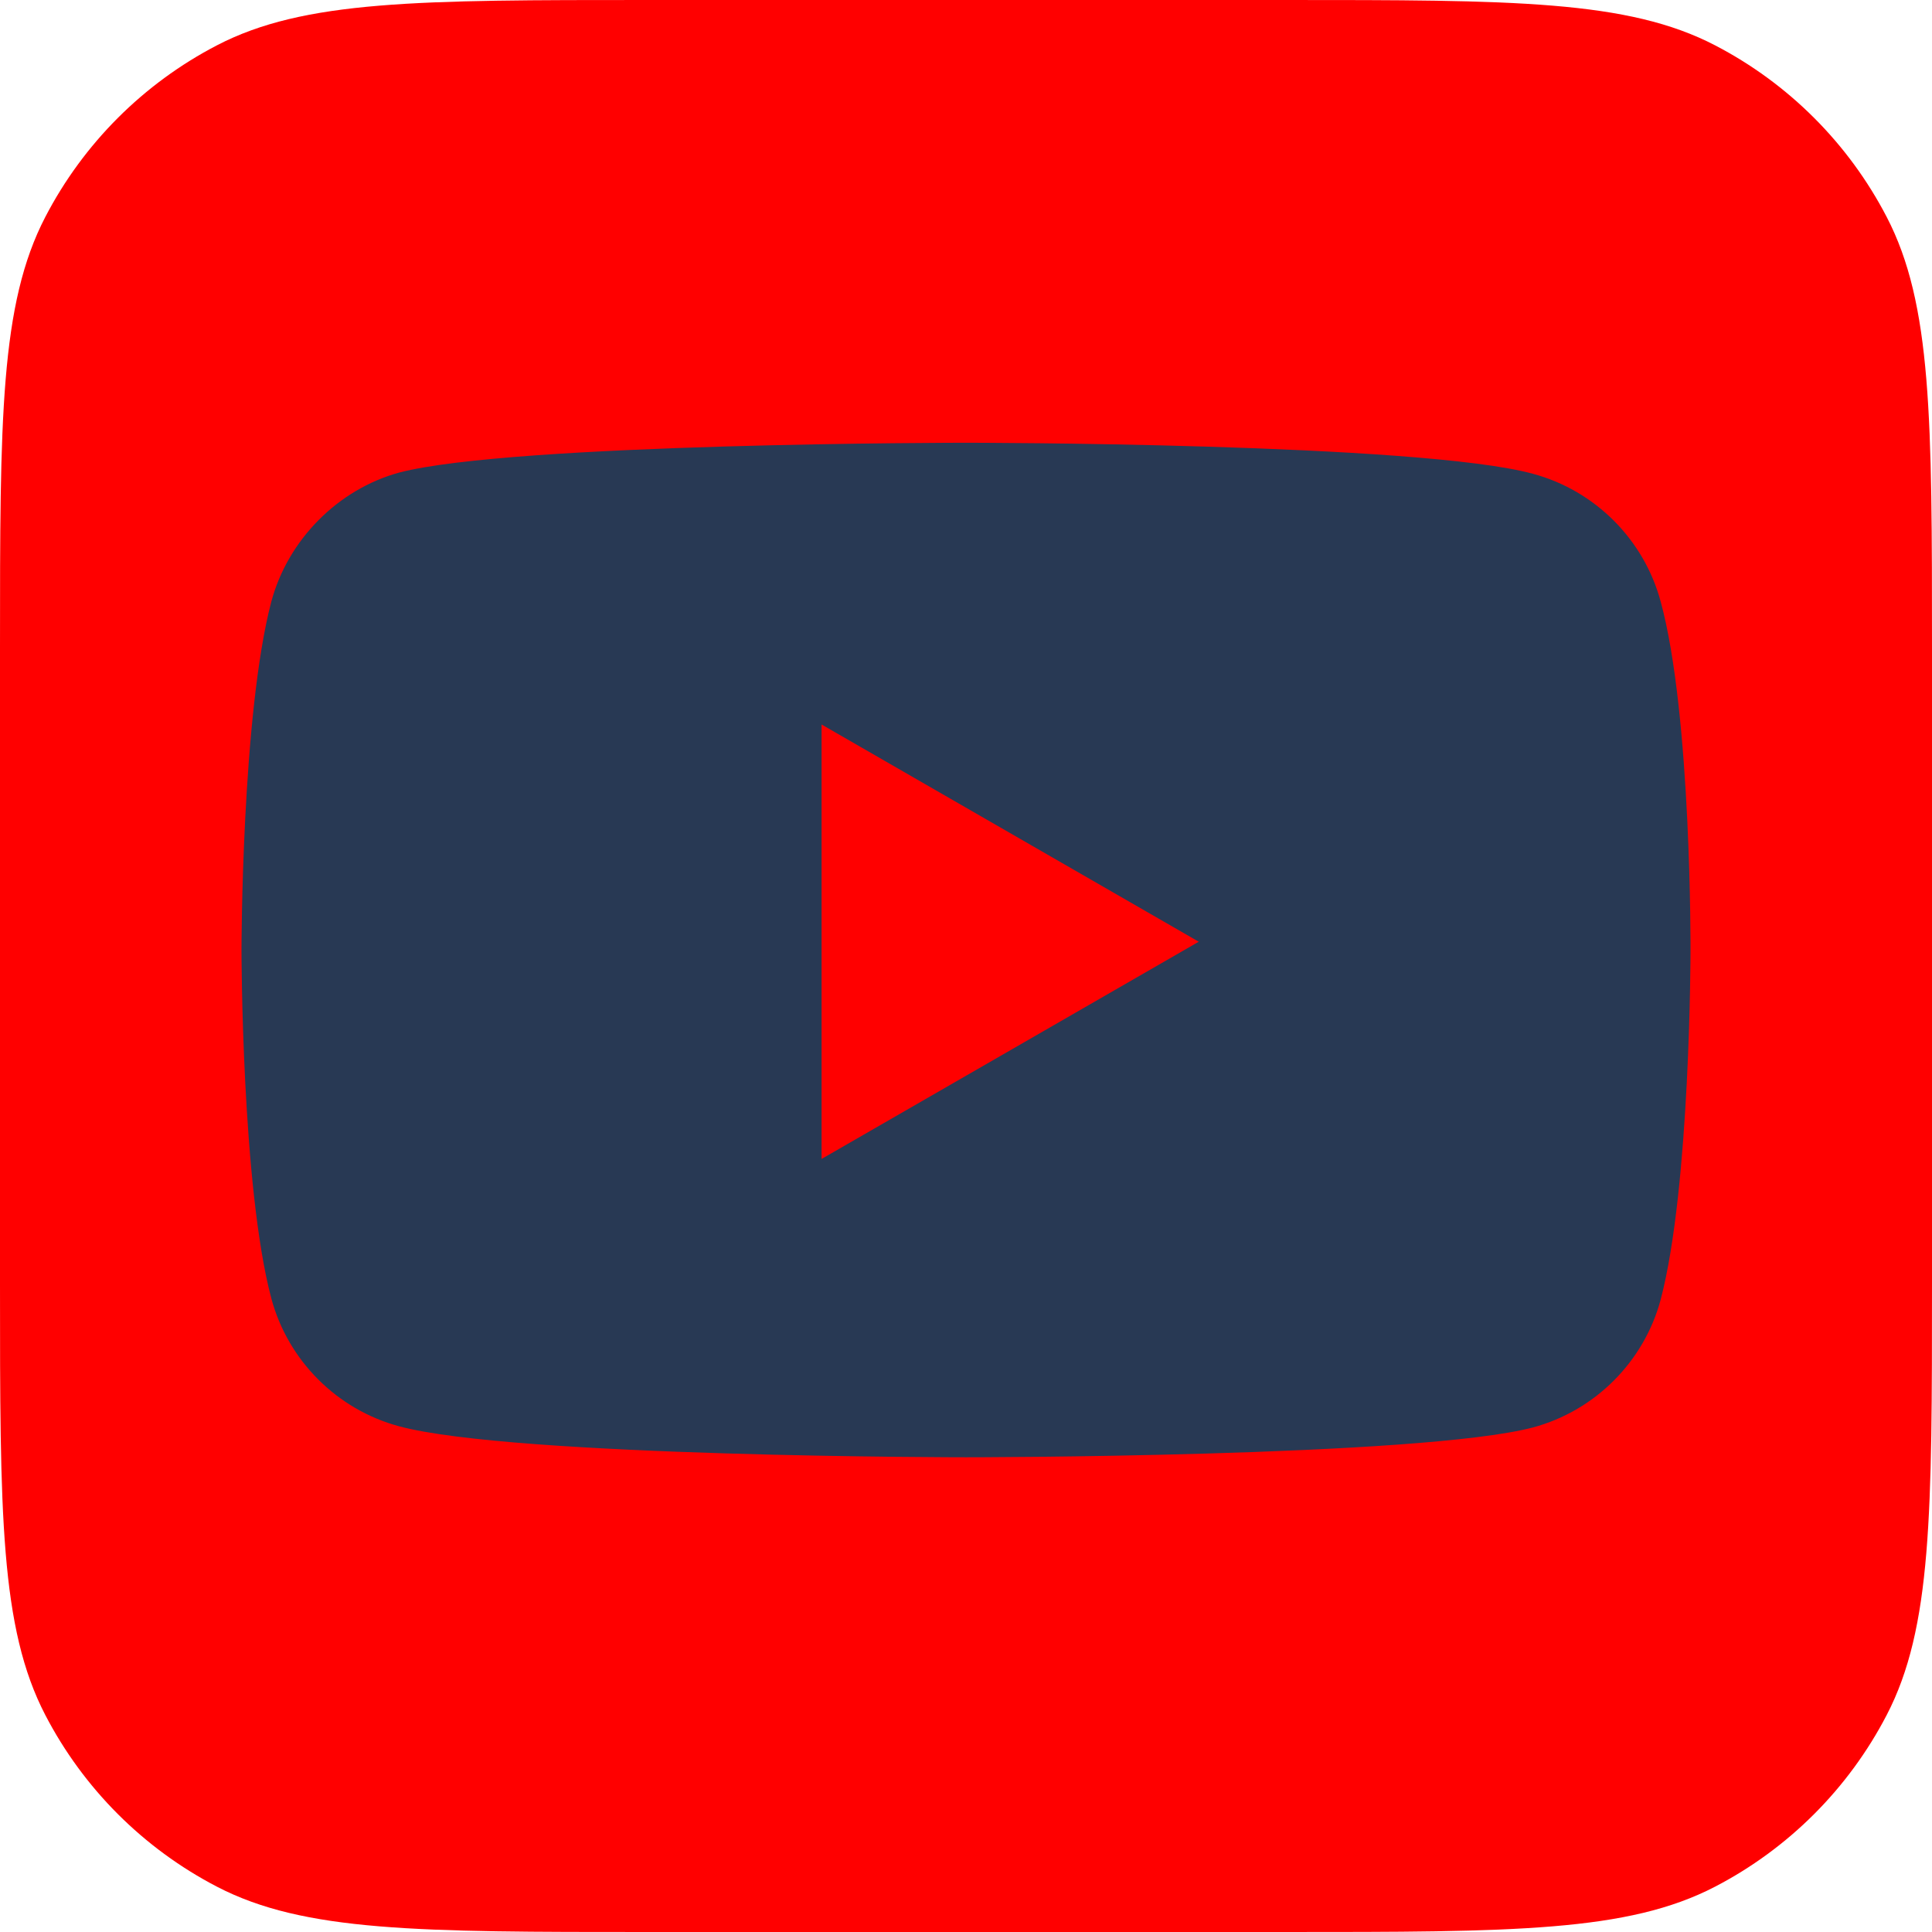
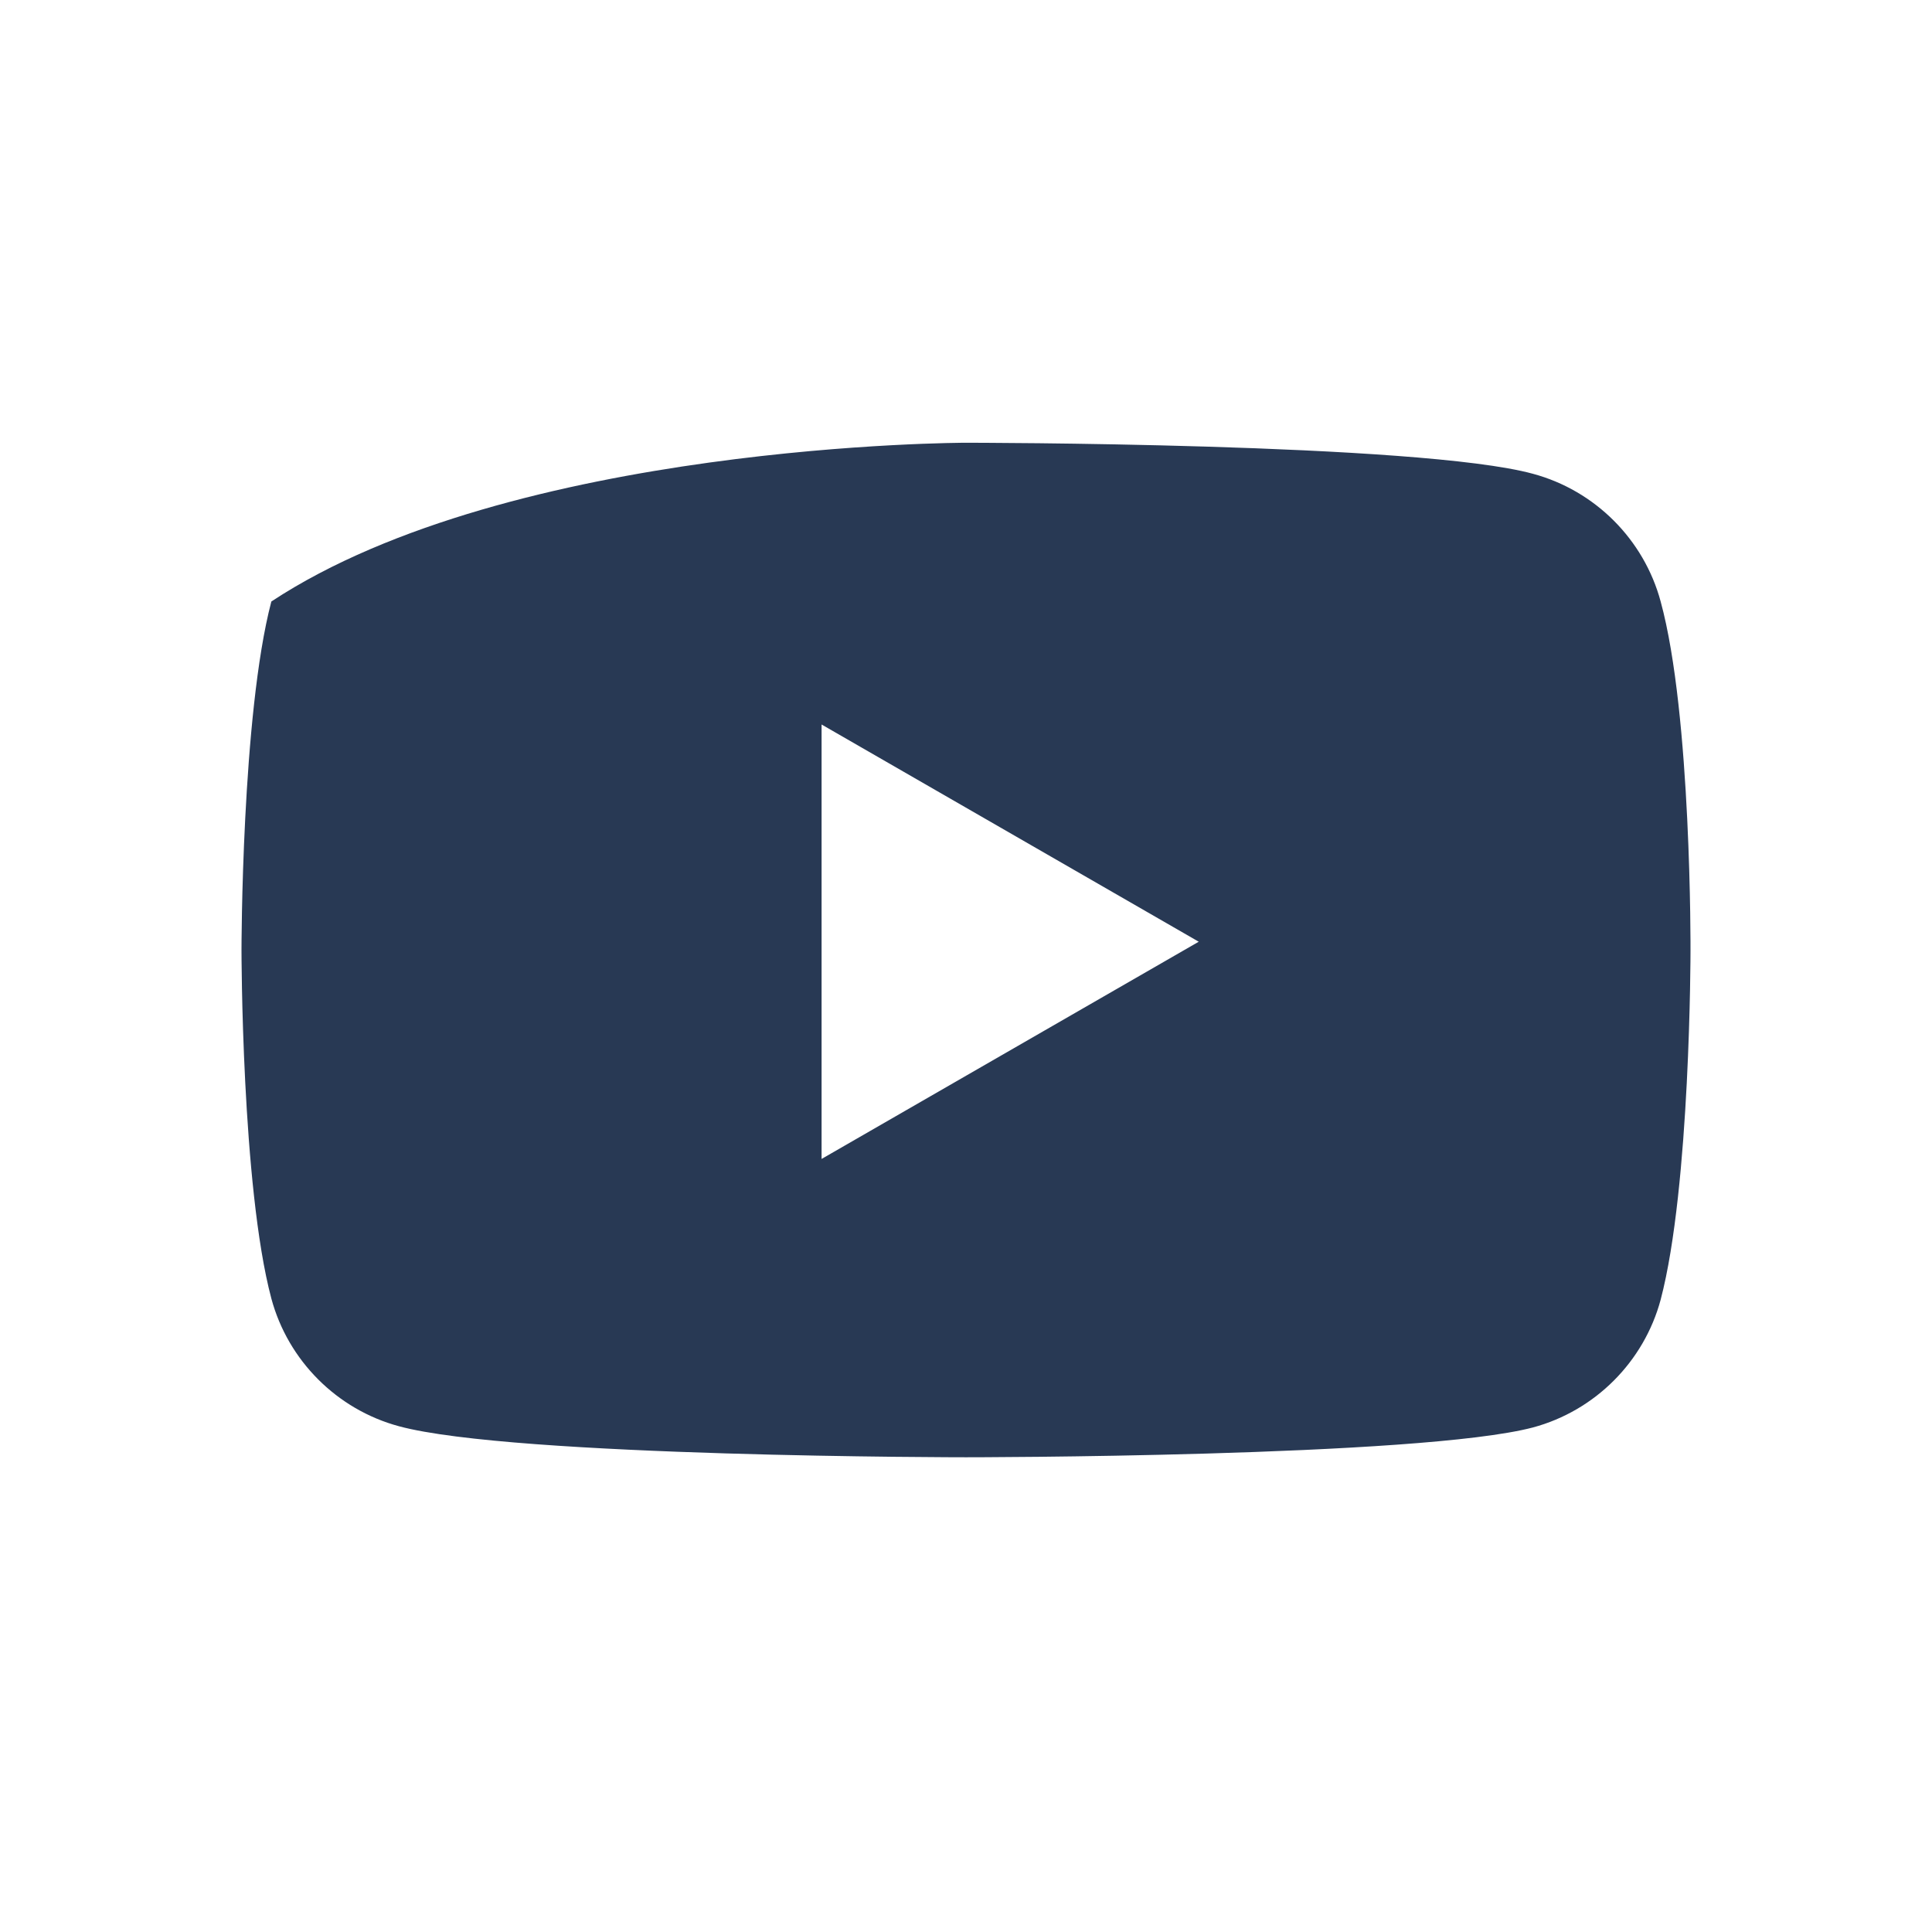
<svg xmlns="http://www.w3.org/2000/svg" width="60" height="60" viewBox="0 0 60 60" fill="none">
-   <path d="M0 20.125C0 13.006 0 9.447 1.407 6.738C2.593 4.455 4.455 2.593 6.738 1.407C9.447 0 13.006 0 20.125 0H39.875C46.994 0 50.553 0 53.262 1.407C55.545 2.593 57.407 4.455 58.593 6.738C60 9.447 60 13.006 60 20.125V39.875C60 46.994 60 50.553 58.593 53.262C57.407 55.545 55.545 57.407 53.262 58.593C50.553 60 46.994 60 39.875 60H20.125C13.006 60 9.447 60 6.738 58.593C4.455 57.407 2.593 55.545 1.407 53.262C0 50.553 0 46.994 0 39.875V20.125Z" fill="#FF0000" />
-   <path fill-rule="evenodd" clip-rule="evenodd" d="M47.607 14.714C49.534 15.233 51.054 16.753 51.573 18.68C52.537 22.201 52.5 29.541 52.5 29.541C52.5 29.541 52.5 36.843 51.573 40.364C51.054 42.292 49.534 43.812 47.607 44.331C44.086 45.257 30 45.257 30 45.257C30 45.257 15.951 45.257 12.393 44.294C10.465 43.775 8.946 42.255 8.427 40.327C7.5 36.843 7.5 29.504 7.5 29.504C7.5 29.504 7.5 22.201 8.427 18.68C8.946 16.753 10.502 15.196 12.393 14.677C15.914 13.75 30 13.75 30 13.75C30 13.75 44.086 13.75 47.607 14.714ZM37.228 29.246L25.515 35.992V22.5L37.228 29.246Z" fill="#283954" />
+   <path fill-rule="evenodd" clip-rule="evenodd" d="M47.607 14.714C49.534 15.233 51.054 16.753 51.573 18.68C52.537 22.201 52.5 29.541 52.5 29.541C52.5 29.541 52.5 36.843 51.573 40.364C51.054 42.292 49.534 43.812 47.607 44.331C44.086 45.257 30 45.257 30 45.257C30 45.257 15.951 45.257 12.393 44.294C10.465 43.775 8.946 42.255 8.427 40.327C7.5 36.843 7.5 29.504 7.5 29.504C7.5 29.504 7.5 22.201 8.427 18.68C15.914 13.75 30 13.75 30 13.75C30 13.75 44.086 13.75 47.607 14.714ZM37.228 29.246L25.515 35.992V22.5L37.228 29.246Z" fill="#283954" />
</svg>